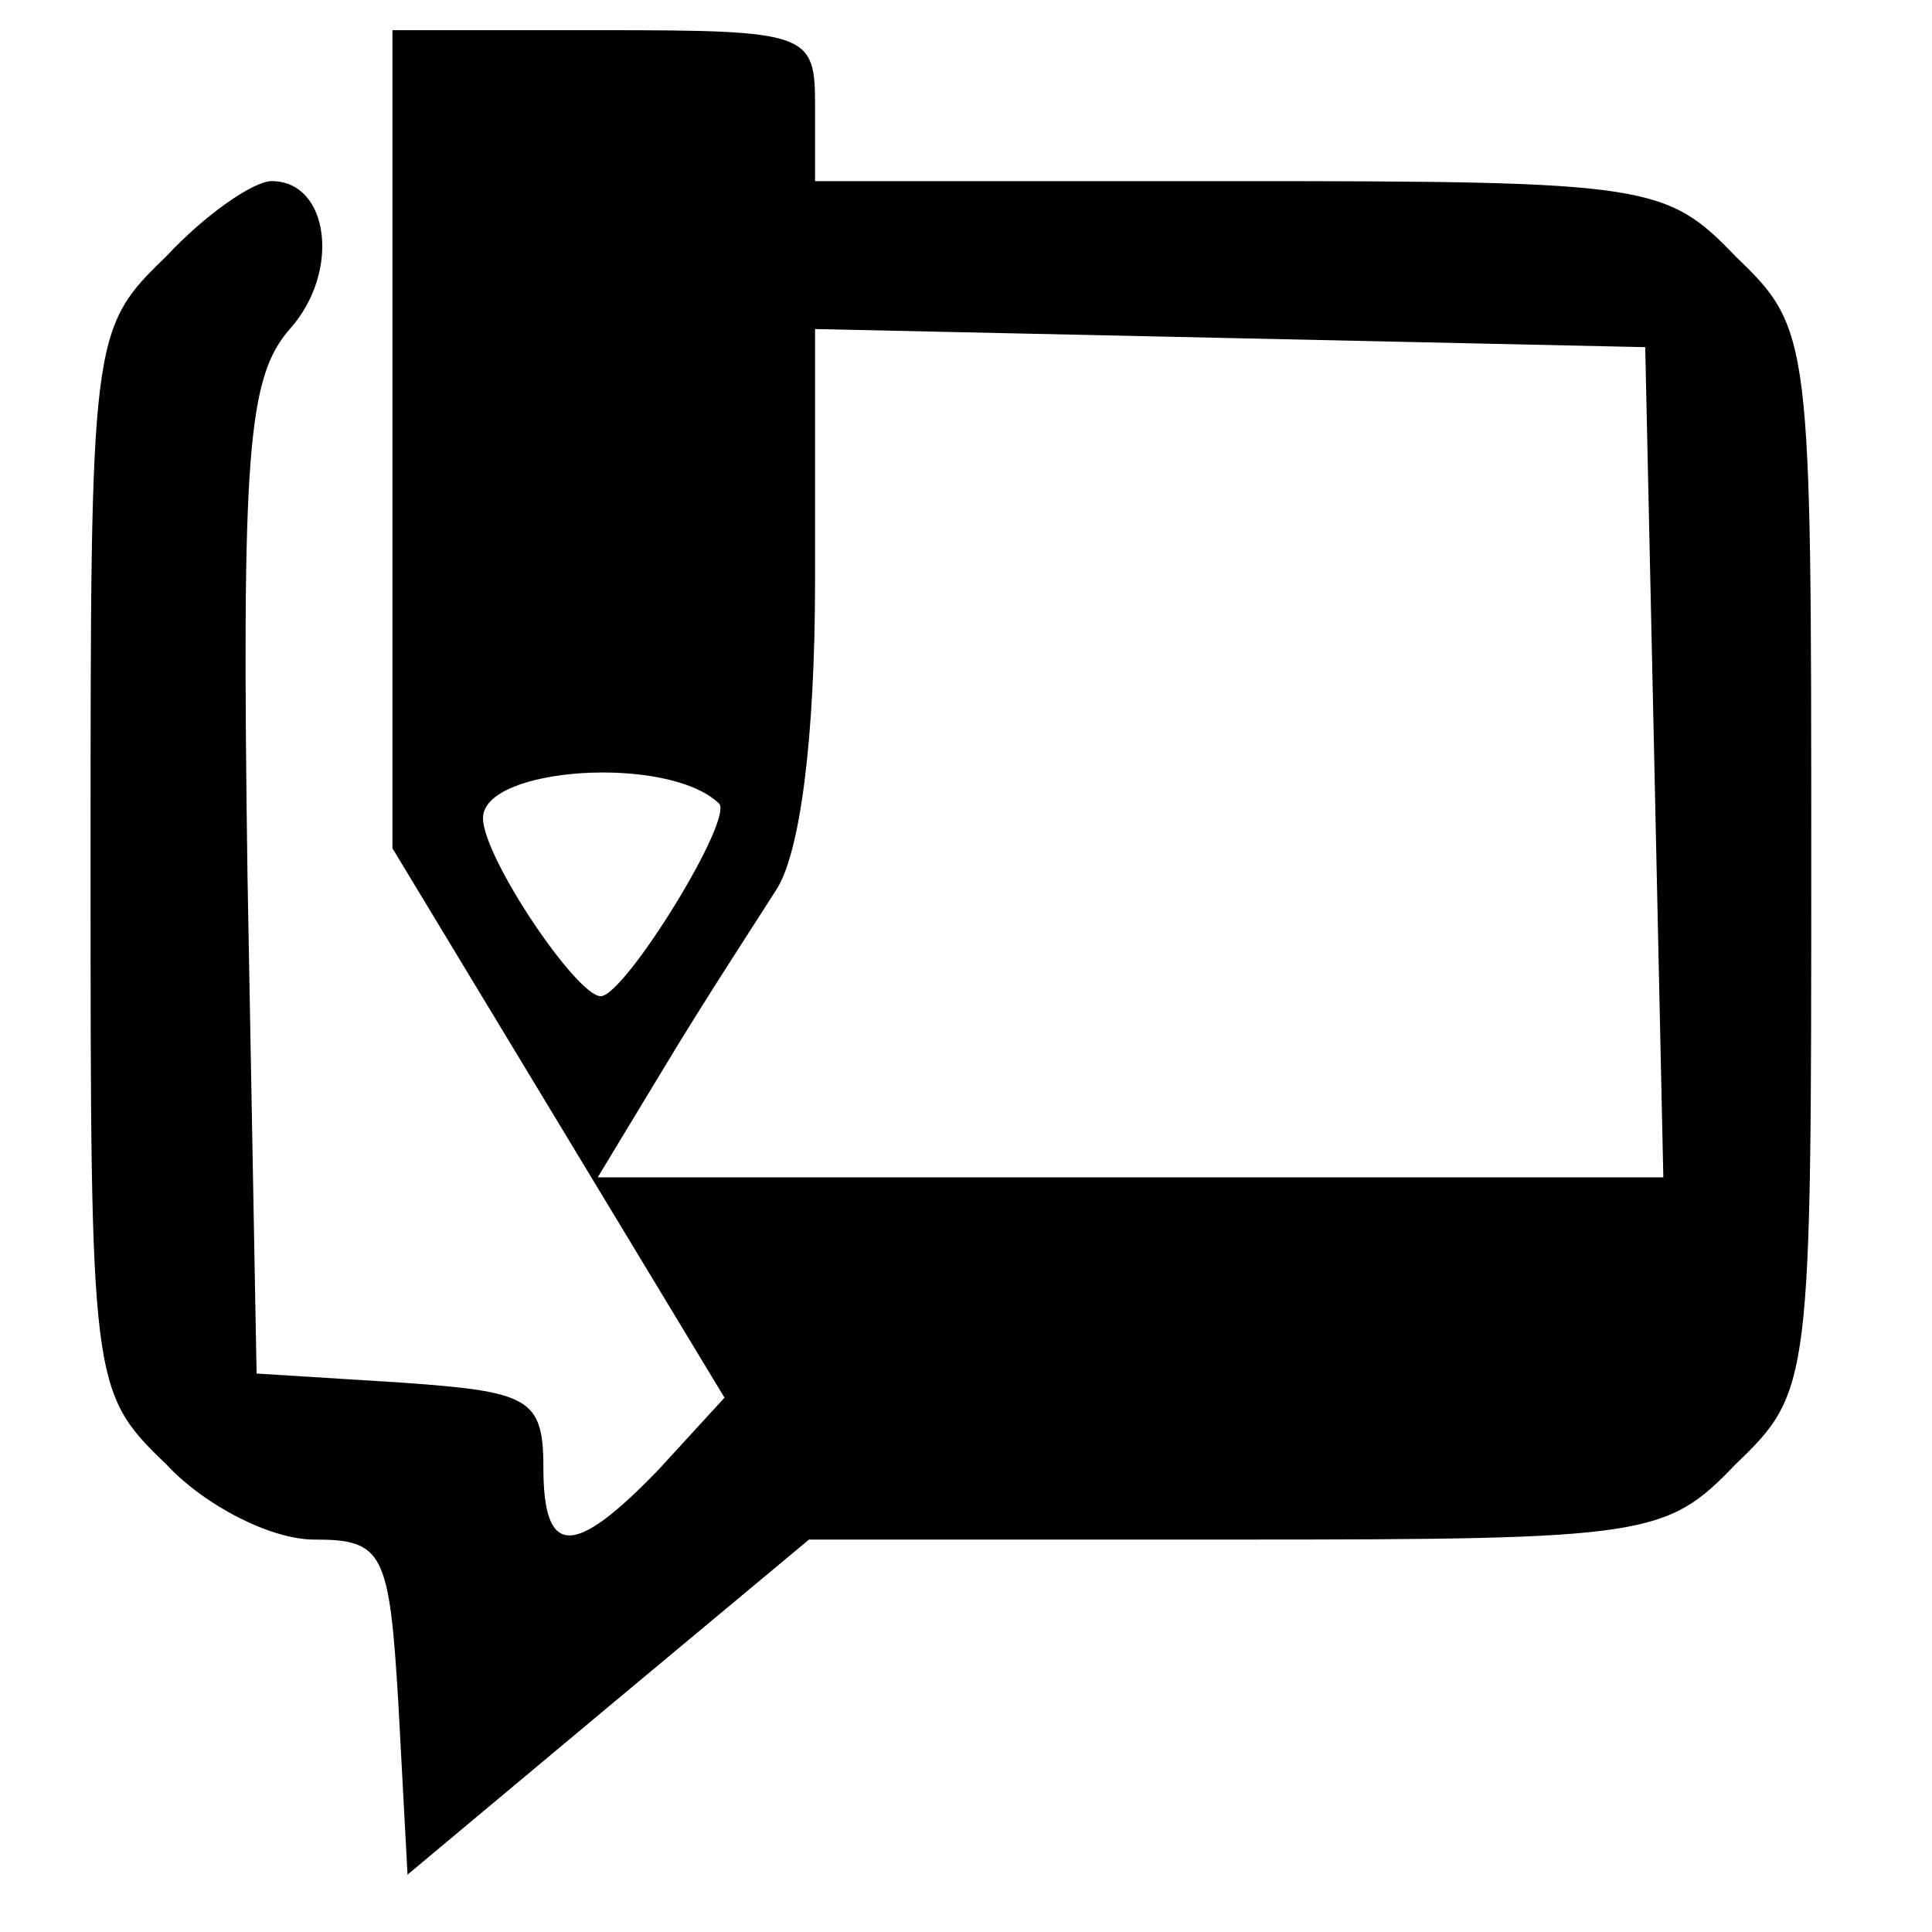
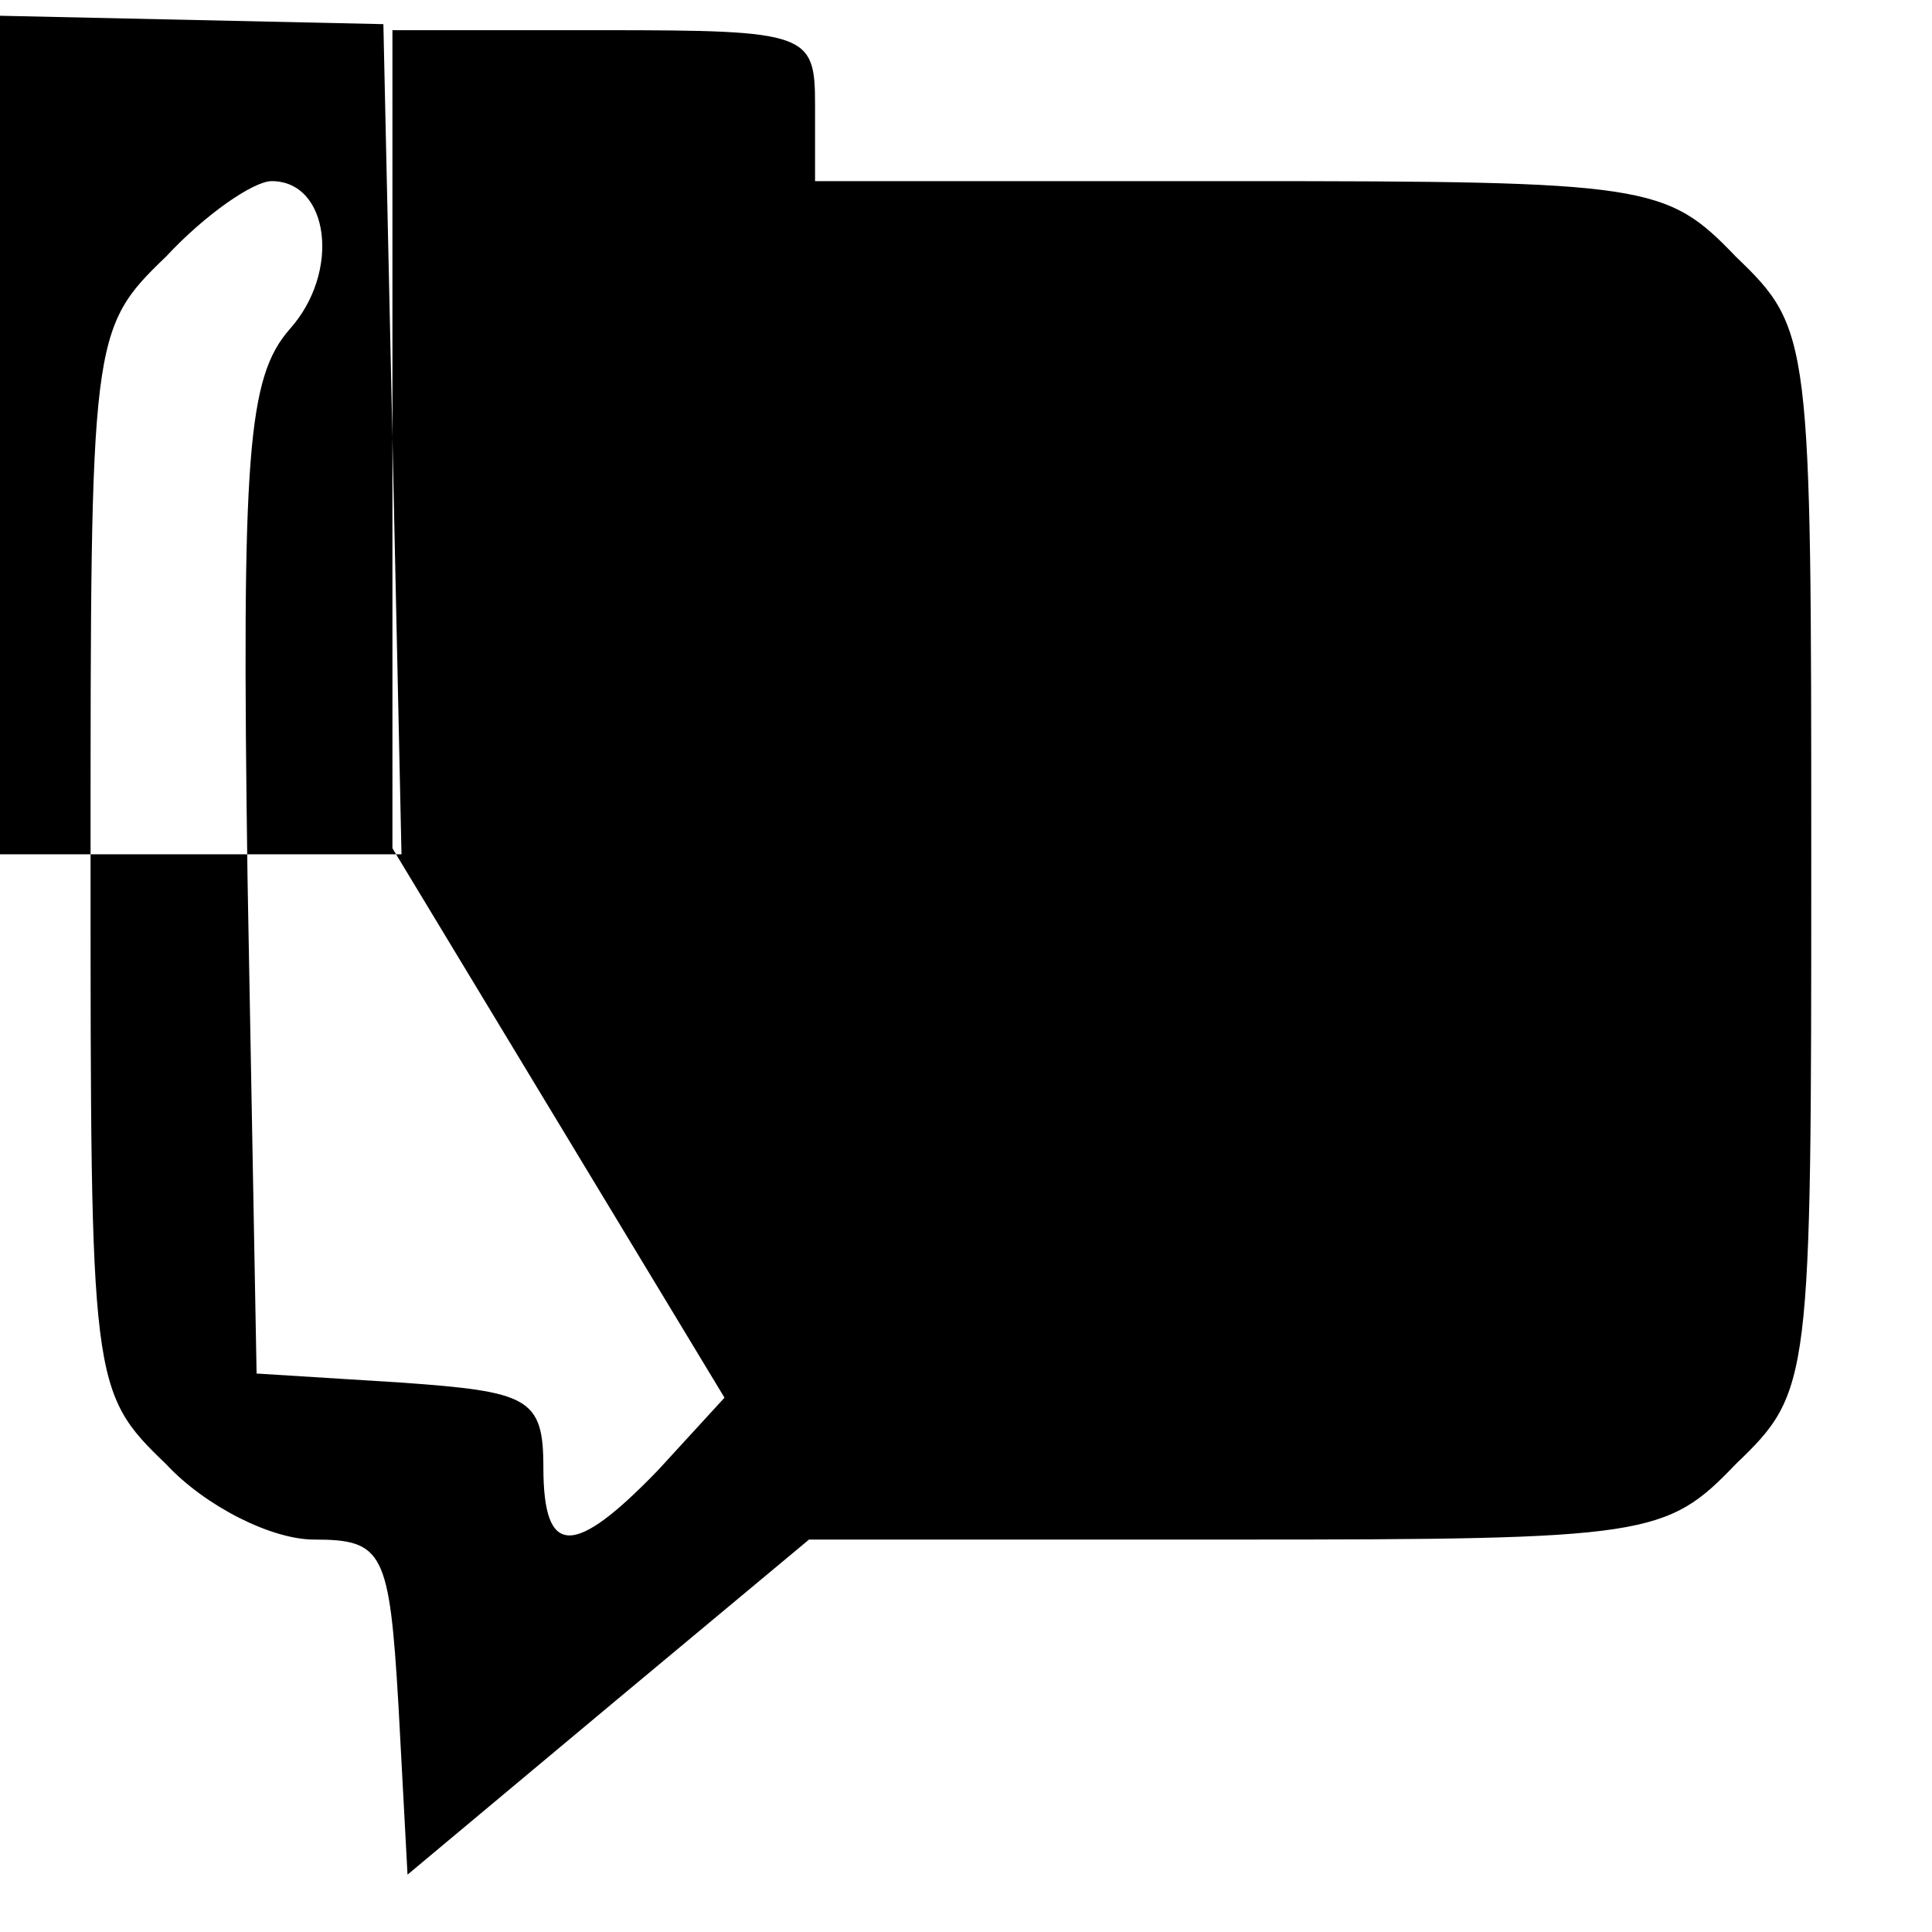
<svg xmlns="http://www.w3.org/2000/svg" version="1.0" width="64pt" height="64pt" viewBox="0 0 64 64" preserveAspectRatio="xMidYMid meet">
  <g transform="translate(0,64) scale(0.1,-0.1)" fill="#000000" stroke="none">
-     <path d="M130 495 l0 -136 55 -91 55 -91 -22 -24 c-28 -29 -38 -29 -38 1 0 23 -5 25 -47 28 l-48 3 -3 164 c-2 141 0 166 14 182 17 19 13 49 -6 49 -6 0 -22 -11 -35 -25 -25 -24 -25 -27 -25 -200 0 -173 0 -176 25 -200 13 -14 35 -25 49 -25 23 0 25 -4 28 -55 l3 -56 67 56 66 55 142 0 c136 0 142 1 165 25 25 24 25 27 25 200 0 173 0 176 -25 200 -23 24 -29 25 -165 25 l-140 0 0 25 c0 24 -2 25 -70 25 l-70 0 0 -135z m418 -107 l3 -138 -177 0 -176 0 23 38 c12 20 29 46 36 57 8 12 13 50 13 103 l0 83 138 -3 137 -3 3 -137z m-310 -14 c6 -4 -31 -64 -39 -64 -8 0 -39 46 -39 59 0 17 61 21 78 5z" />
+     <path d="M130 495 l0 -136 55 -91 55 -91 -22 -24 c-28 -29 -38 -29 -38 1 0 23 -5 25 -47 28 l-48 3 -3 164 c-2 141 0 166 14 182 17 19 13 49 -6 49 -6 0 -22 -11 -35 -25 -25 -24 -25 -27 -25 -200 0 -173 0 -176 25 -200 13 -14 35 -25 49 -25 23 0 25 -4 28 -55 l3 -56 67 56 66 55 142 0 c136 0 142 1 165 25 25 24 25 27 25 200 0 173 0 176 -25 200 -23 24 -29 25 -165 25 l-140 0 0 25 c0 24 -2 25 -70 25 l-70 0 0 -135z l3 -138 -177 0 -176 0 23 38 c12 20 29 46 36 57 8 12 13 50 13 103 l0 83 138 -3 137 -3 3 -137z m-310 -14 c6 -4 -31 -64 -39 -64 -8 0 -39 46 -39 59 0 17 61 21 78 5z" />
  </g>
</svg>